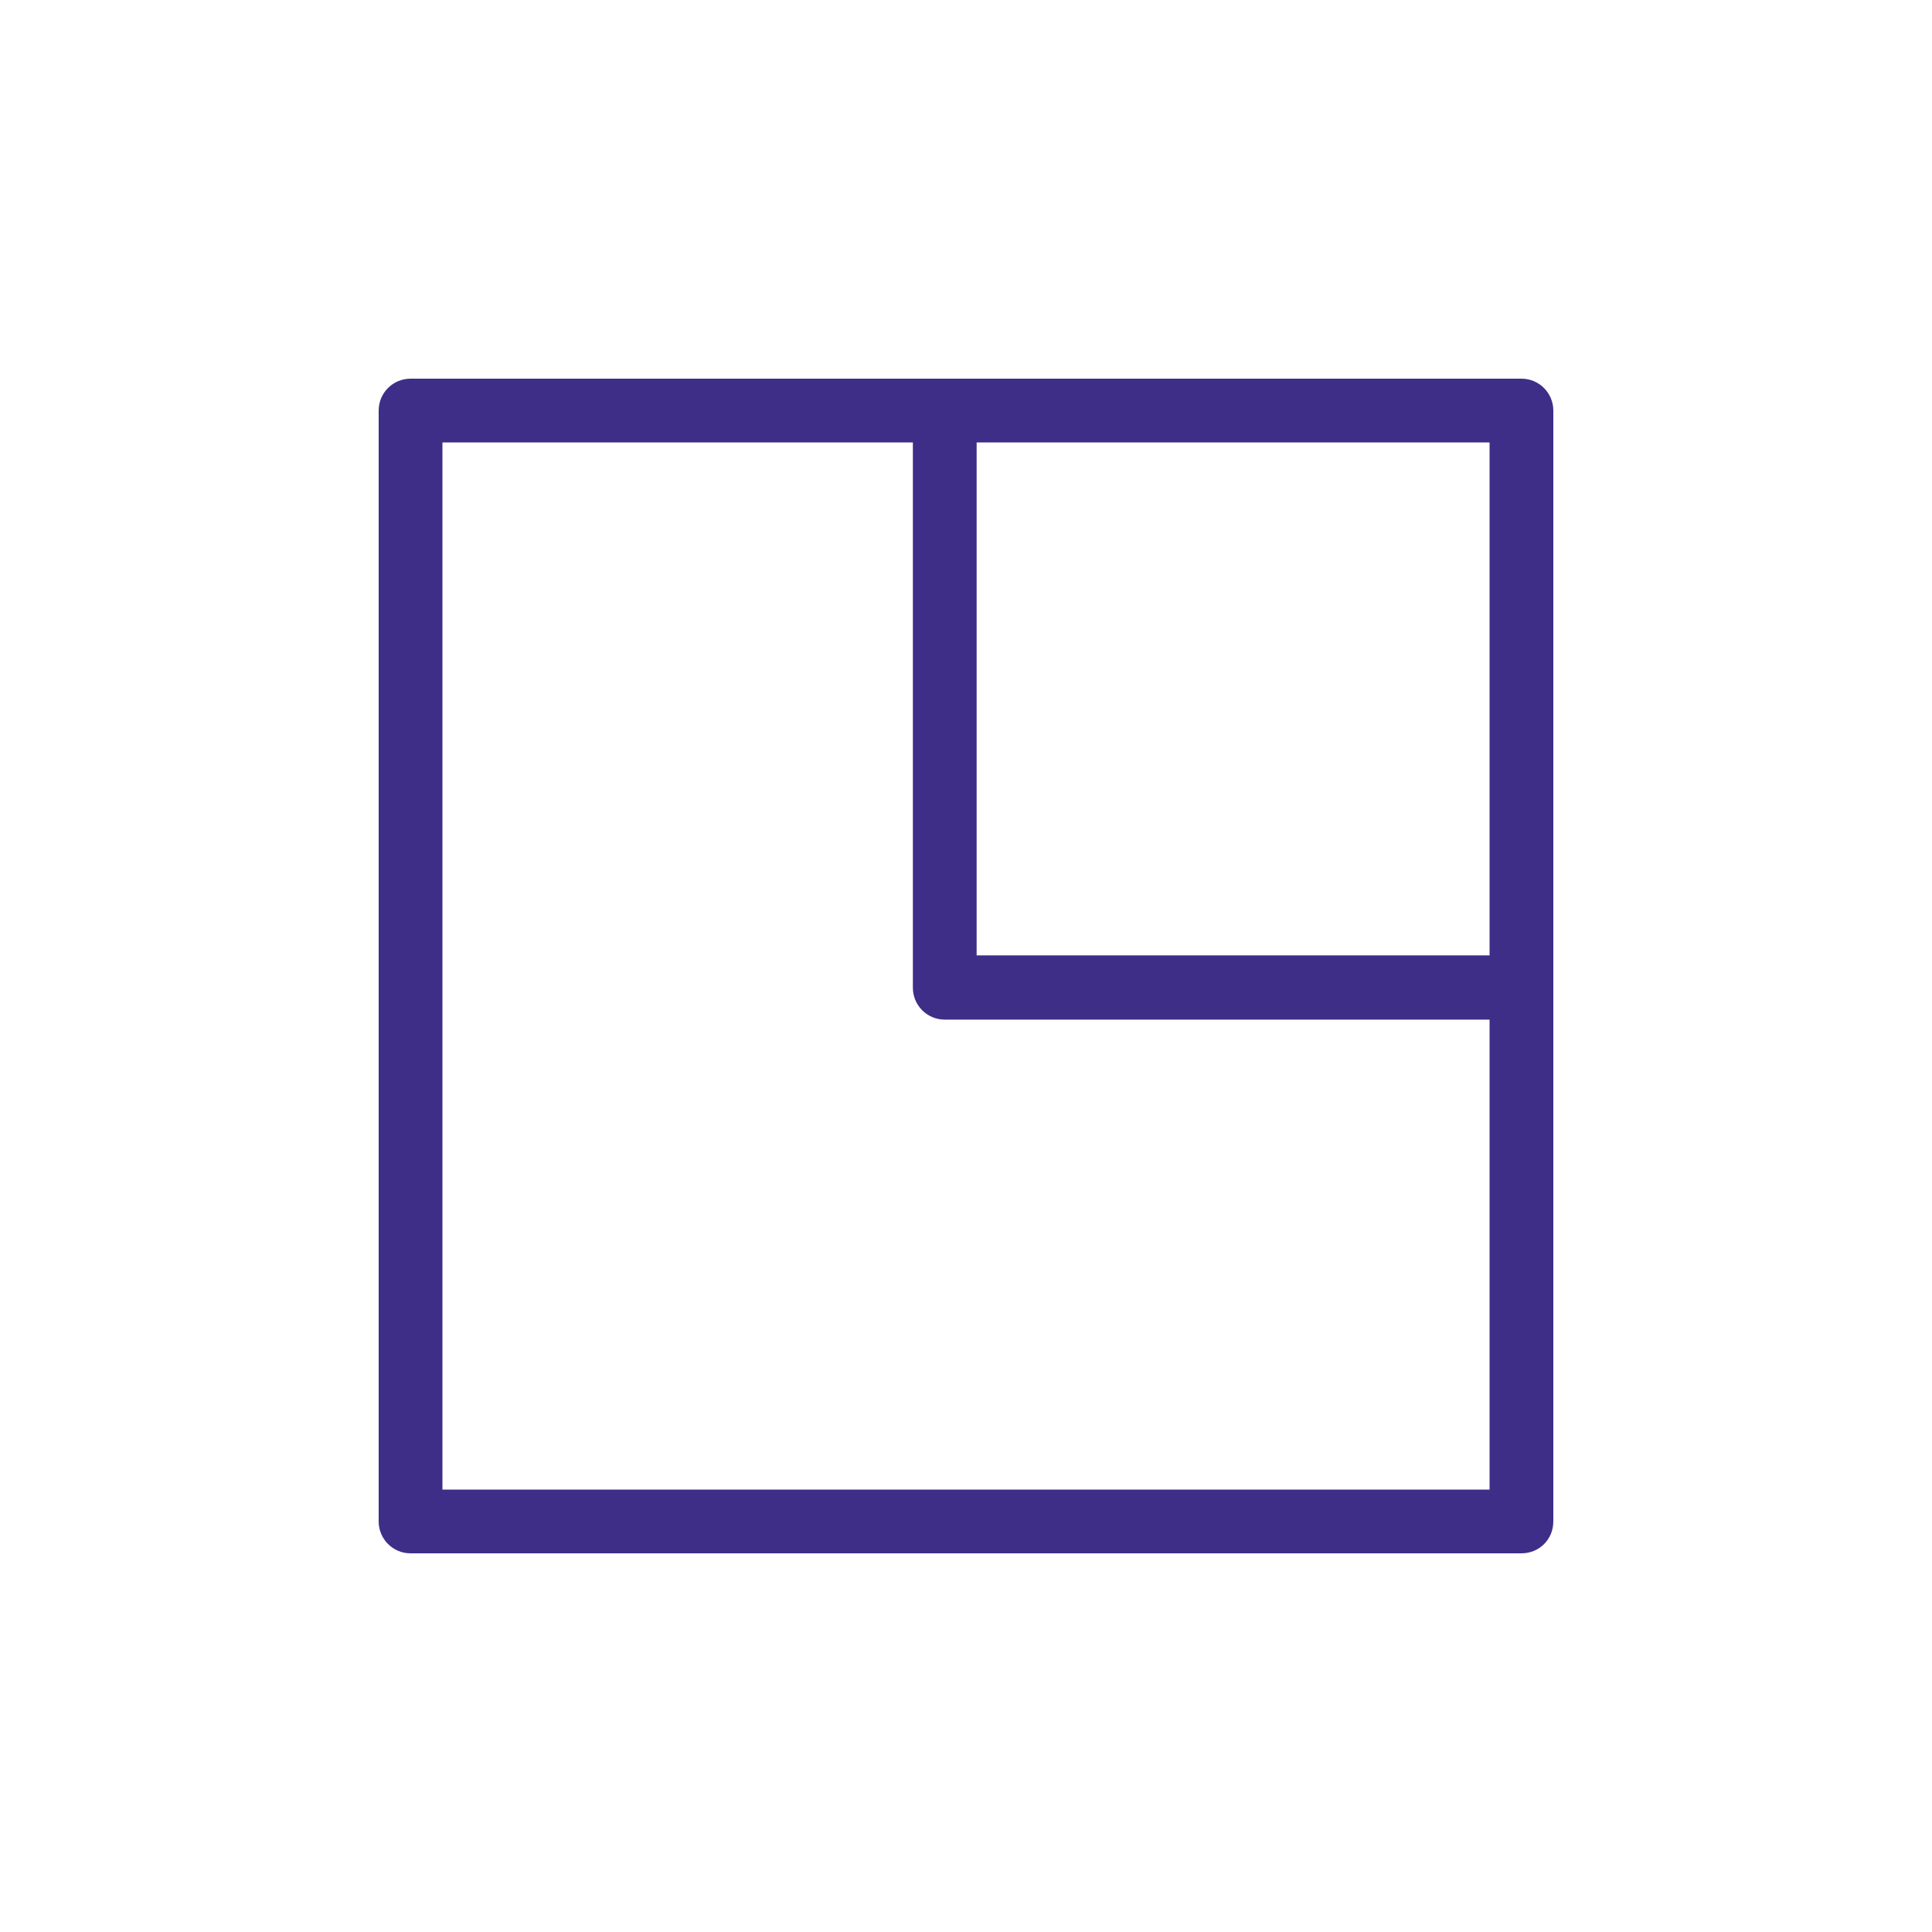
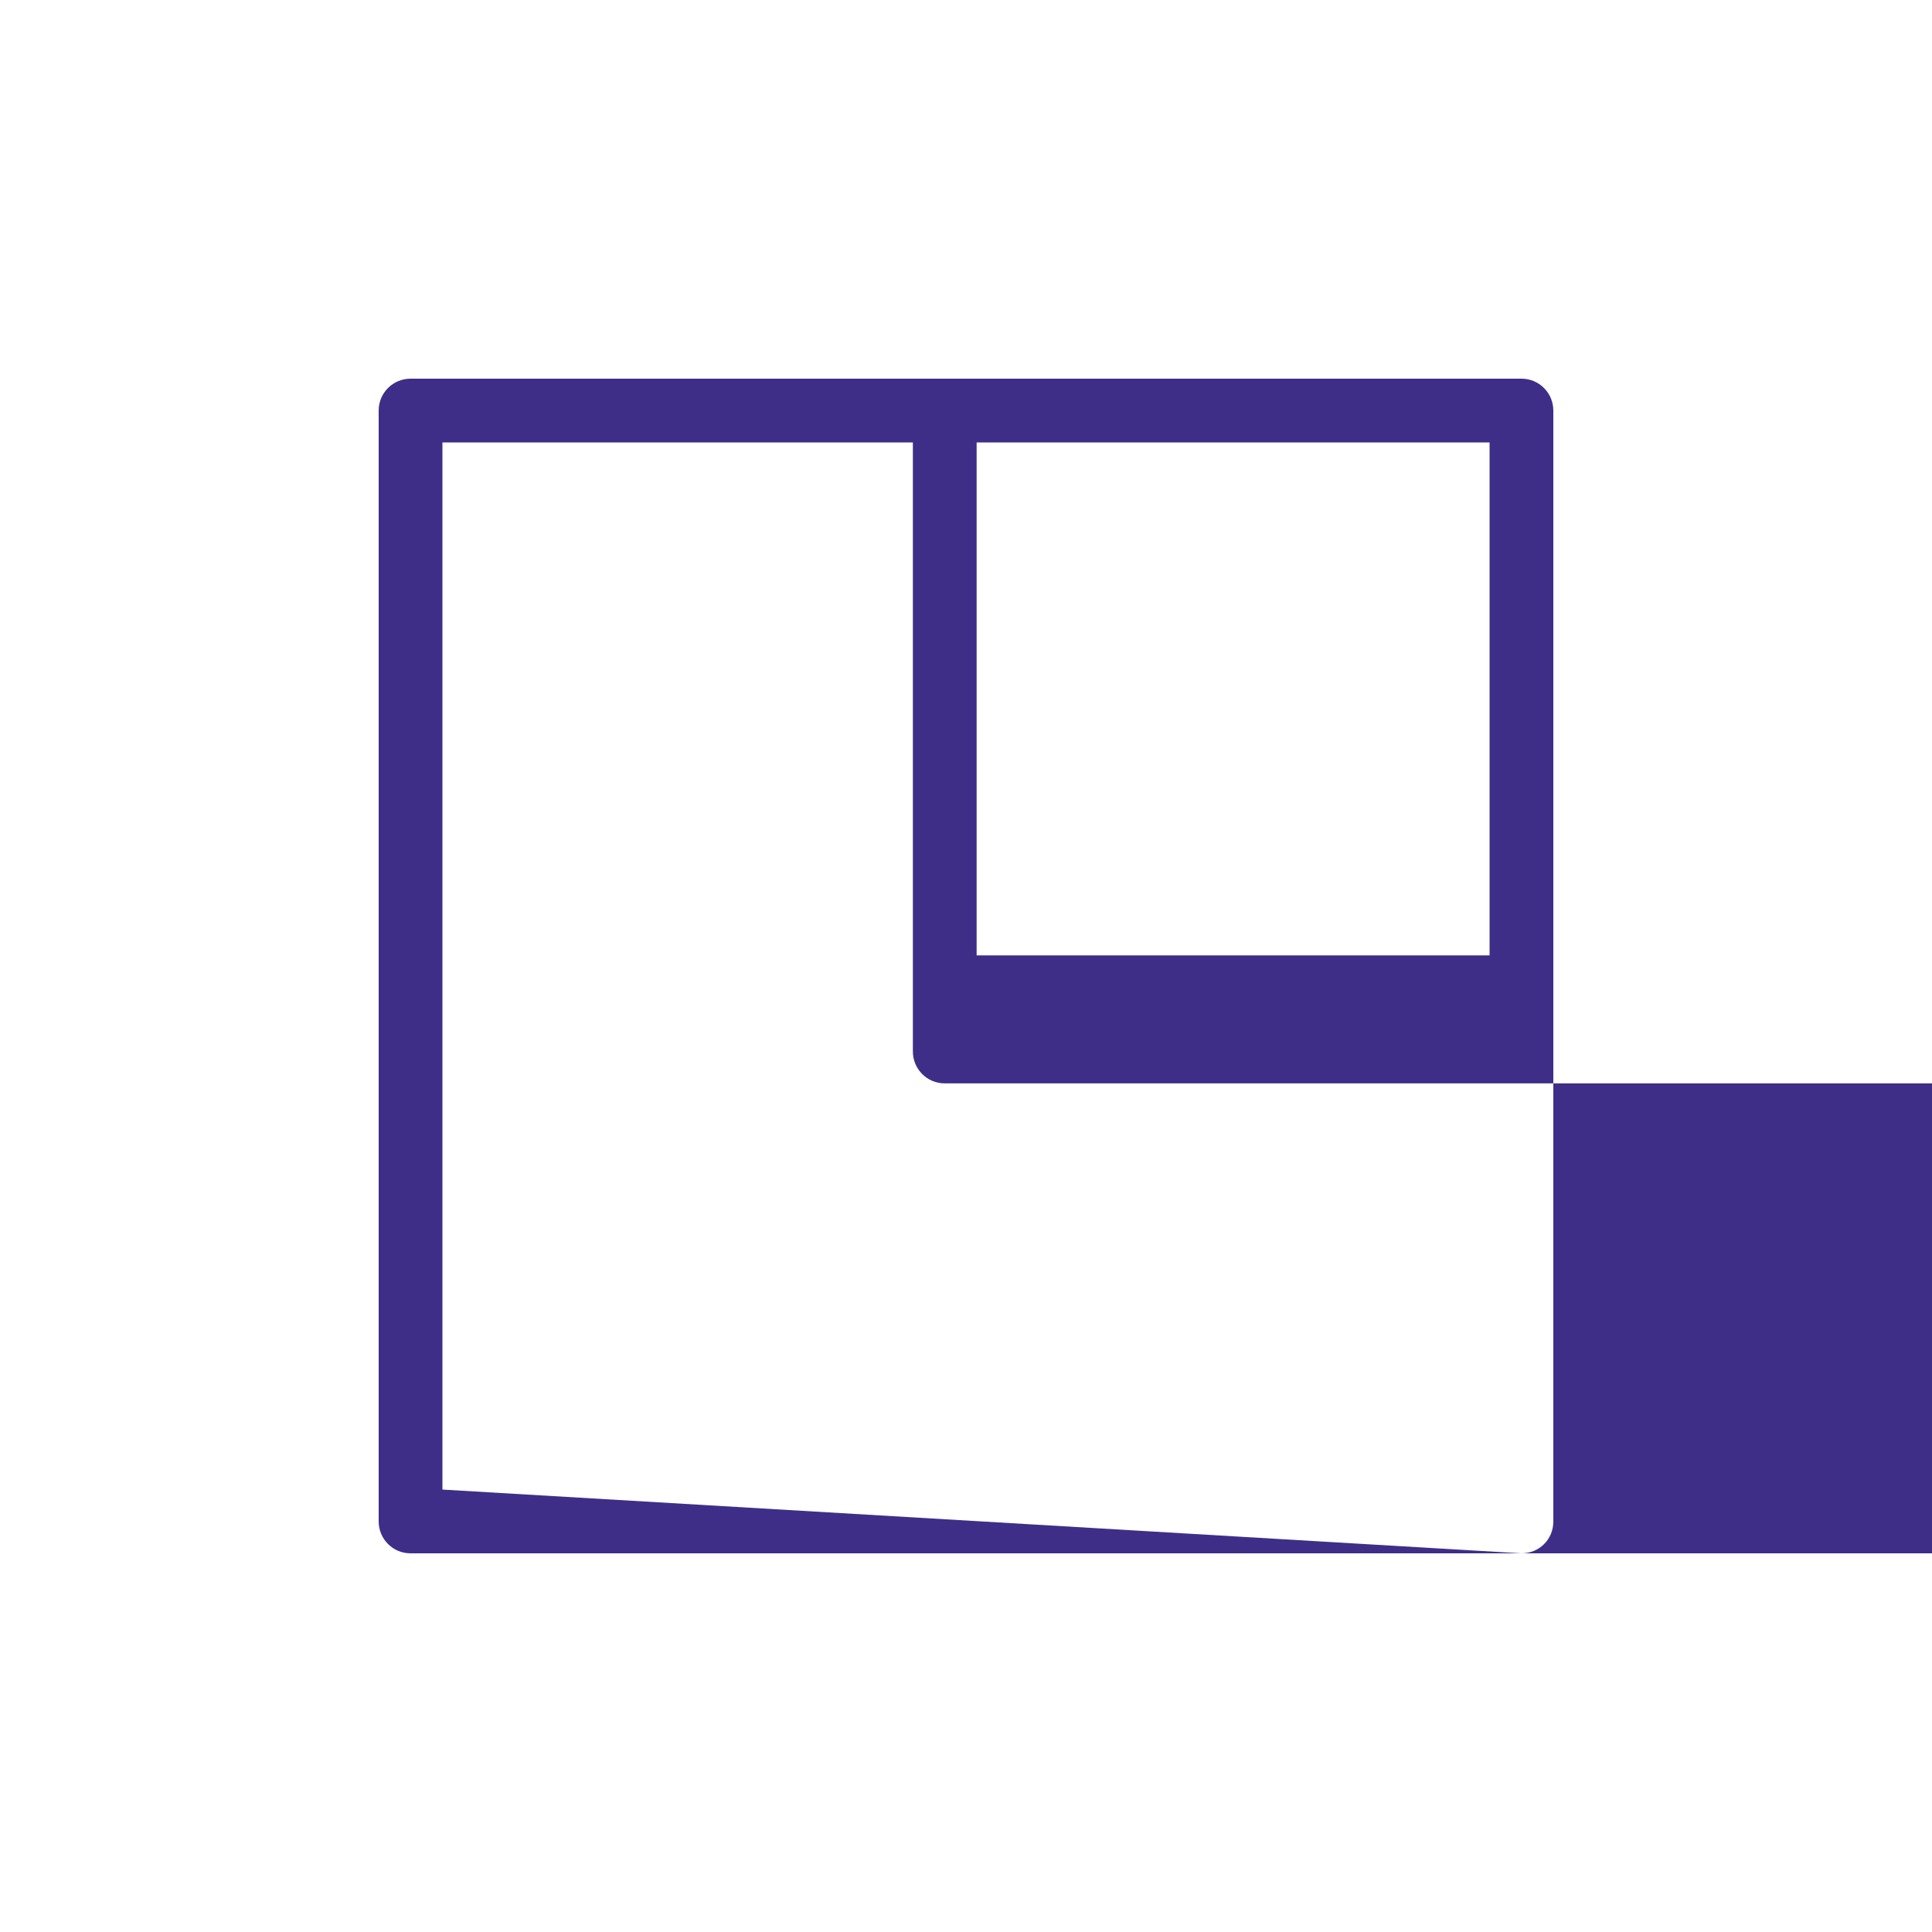
<svg xmlns="http://www.w3.org/2000/svg" version="1.1" id="Layer_1" x="0px" y="0px" width="40px" height="40px" viewBox="0 0 40 40" style="enable-background:new 0 0 40 40;" xml:space="preserve">
  <style type="text/css">
	.st0{fill:#3F2E88;}
	.st1{fill-rule:evenodd;clip-rule:evenodd;fill:#3F2E88;}
</style>
-   <path class="st0" d="M31.5,32.16h-23c-0.37,0-0.66-0.3-0.66-0.66v-23c0-0.37,0.3-0.66,0.66-0.66h23c0.37,0,0.66,0.3,0.66,0.66v23  C32.16,31.87,31.87,32.16,31.5,32.16z M9.16,30.84h21.68v-9.73H19.56c-0.37,0-0.66-0.3-0.66-0.66V9.16H9.16V30.84z M20.22,19.78  h10.62V9.16H20.22V19.78z" />
+   <path class="st0" d="M31.5,32.16h-23c-0.37,0-0.66-0.3-0.66-0.66v-23c0-0.37,0.3-0.66,0.66-0.66h23c0.37,0,0.66,0.3,0.66,0.66v23  C32.16,31.87,31.87,32.16,31.5,32.16z h21.68v-9.73H19.56c-0.37,0-0.66-0.3-0.66-0.66V9.16H9.16V30.84z M20.22,19.78  h10.62V9.16H20.22V19.78z" />
</svg>